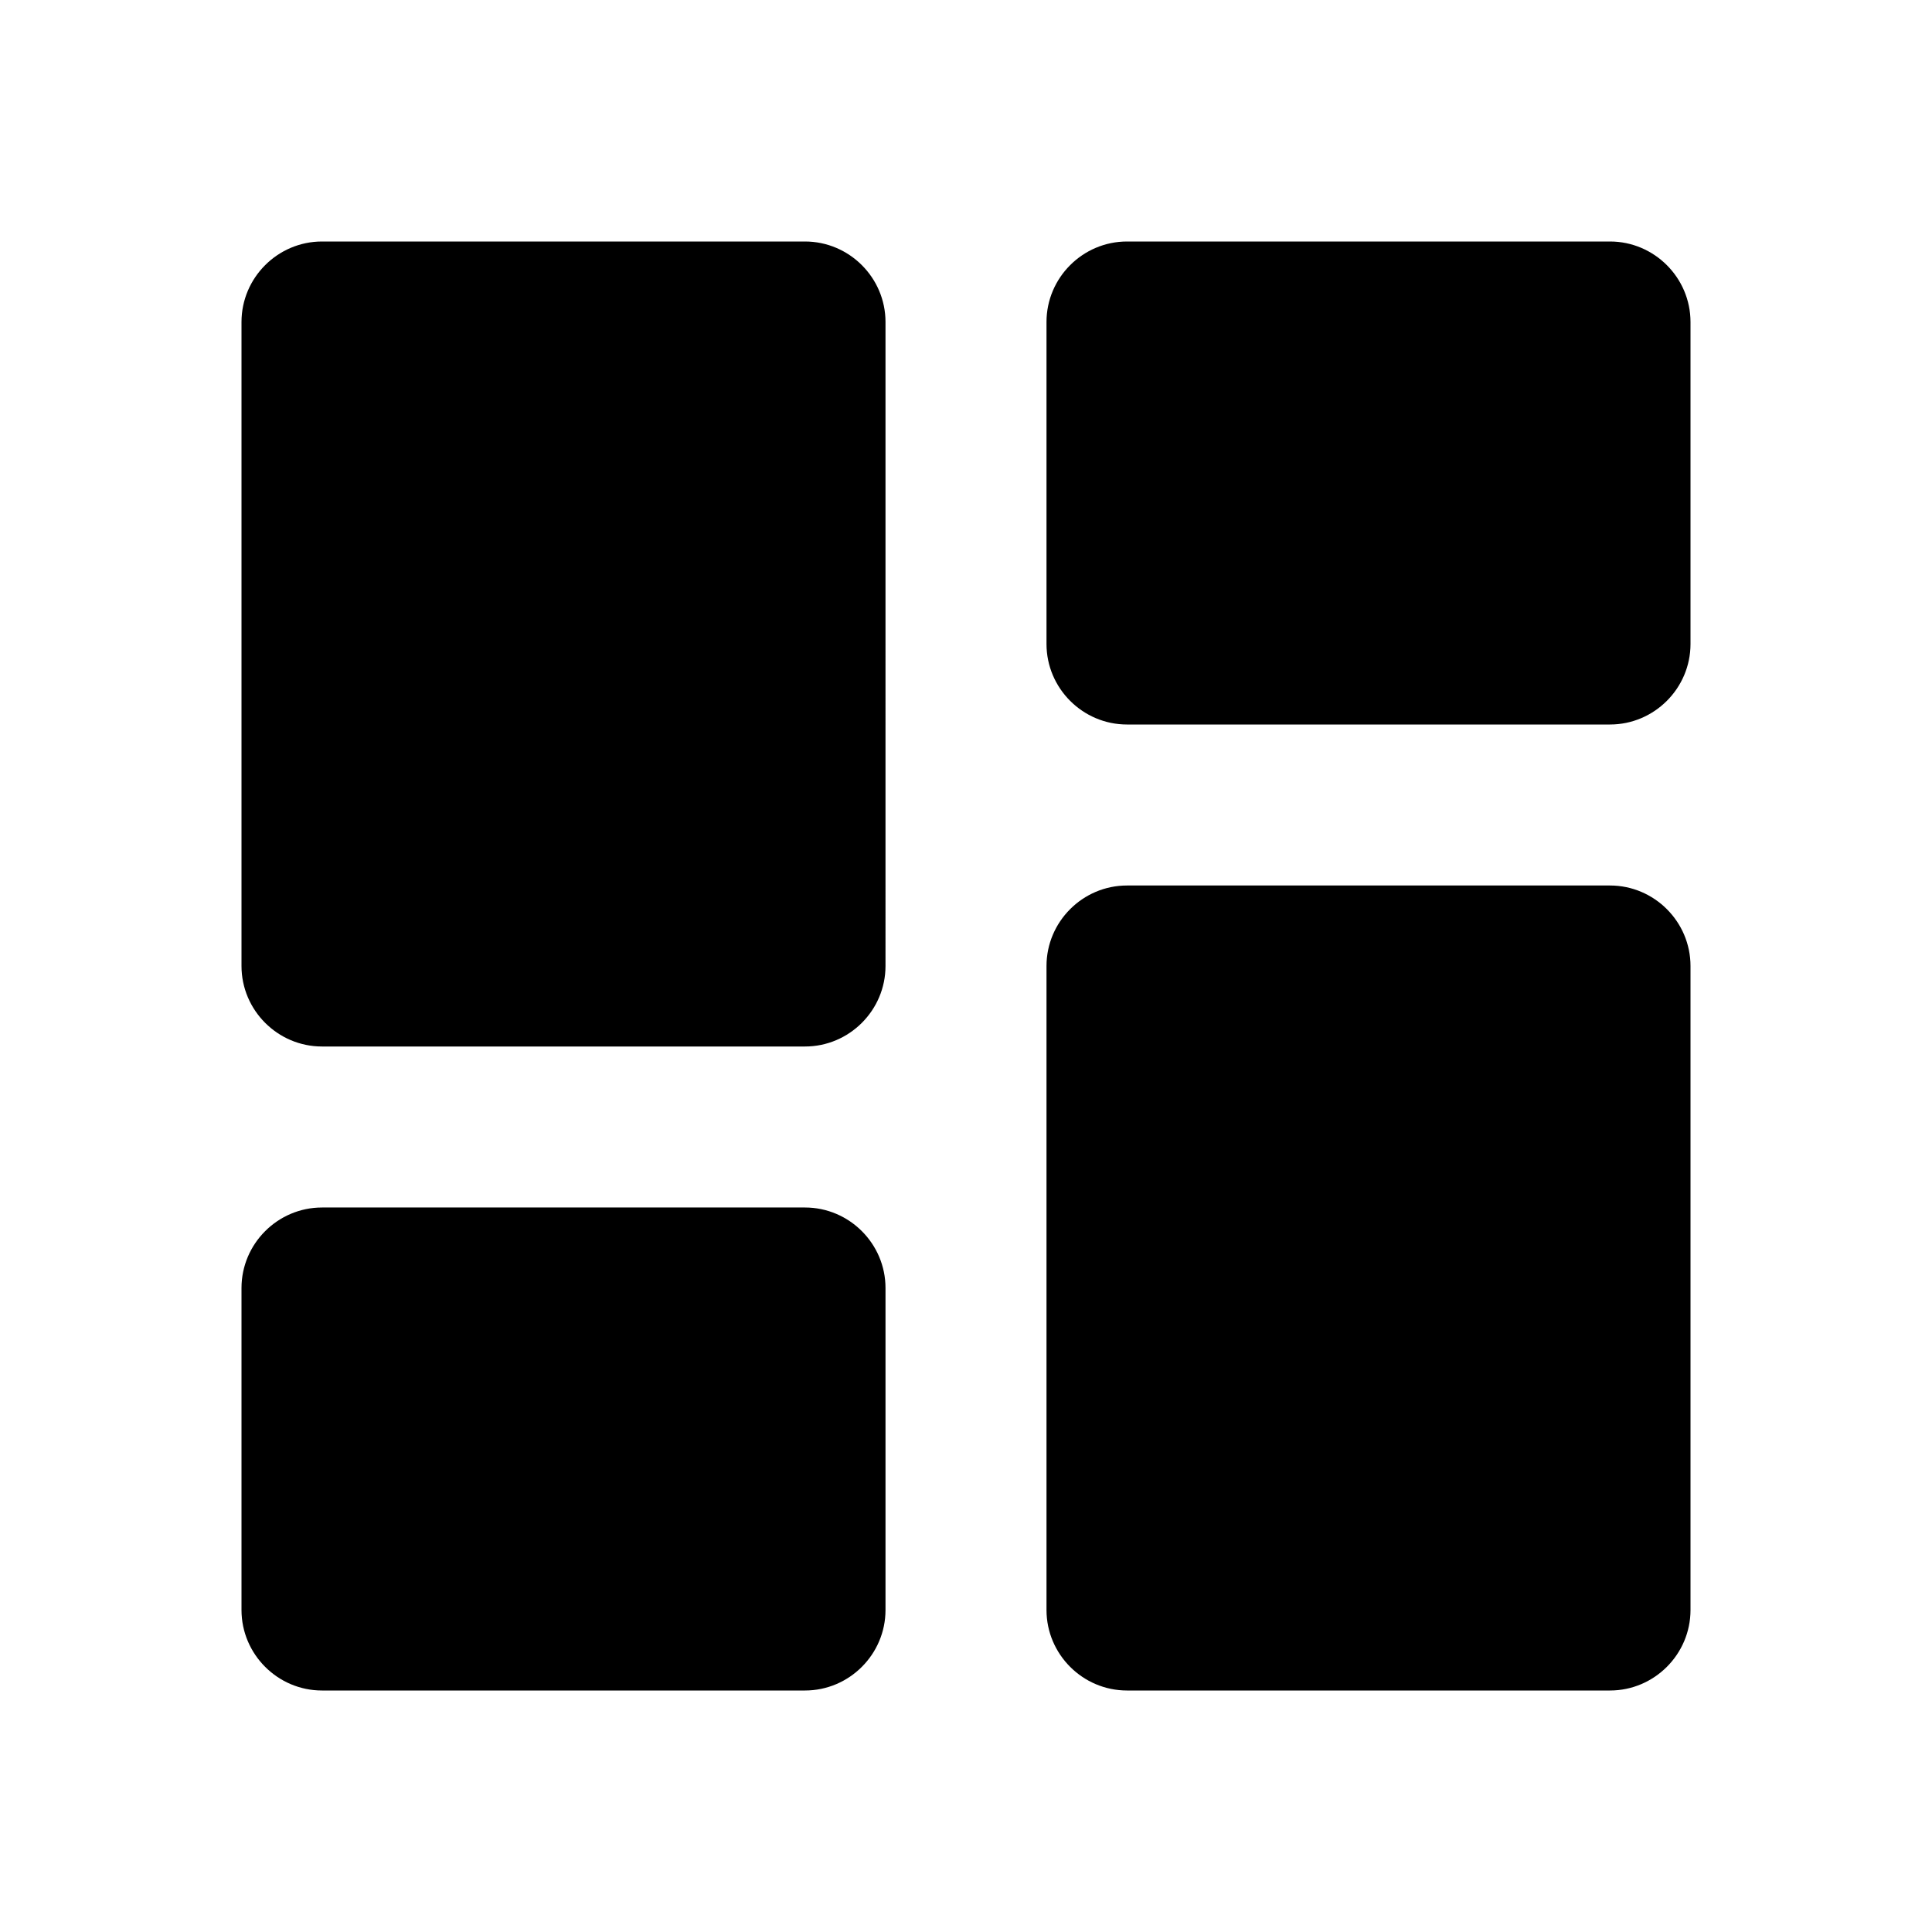
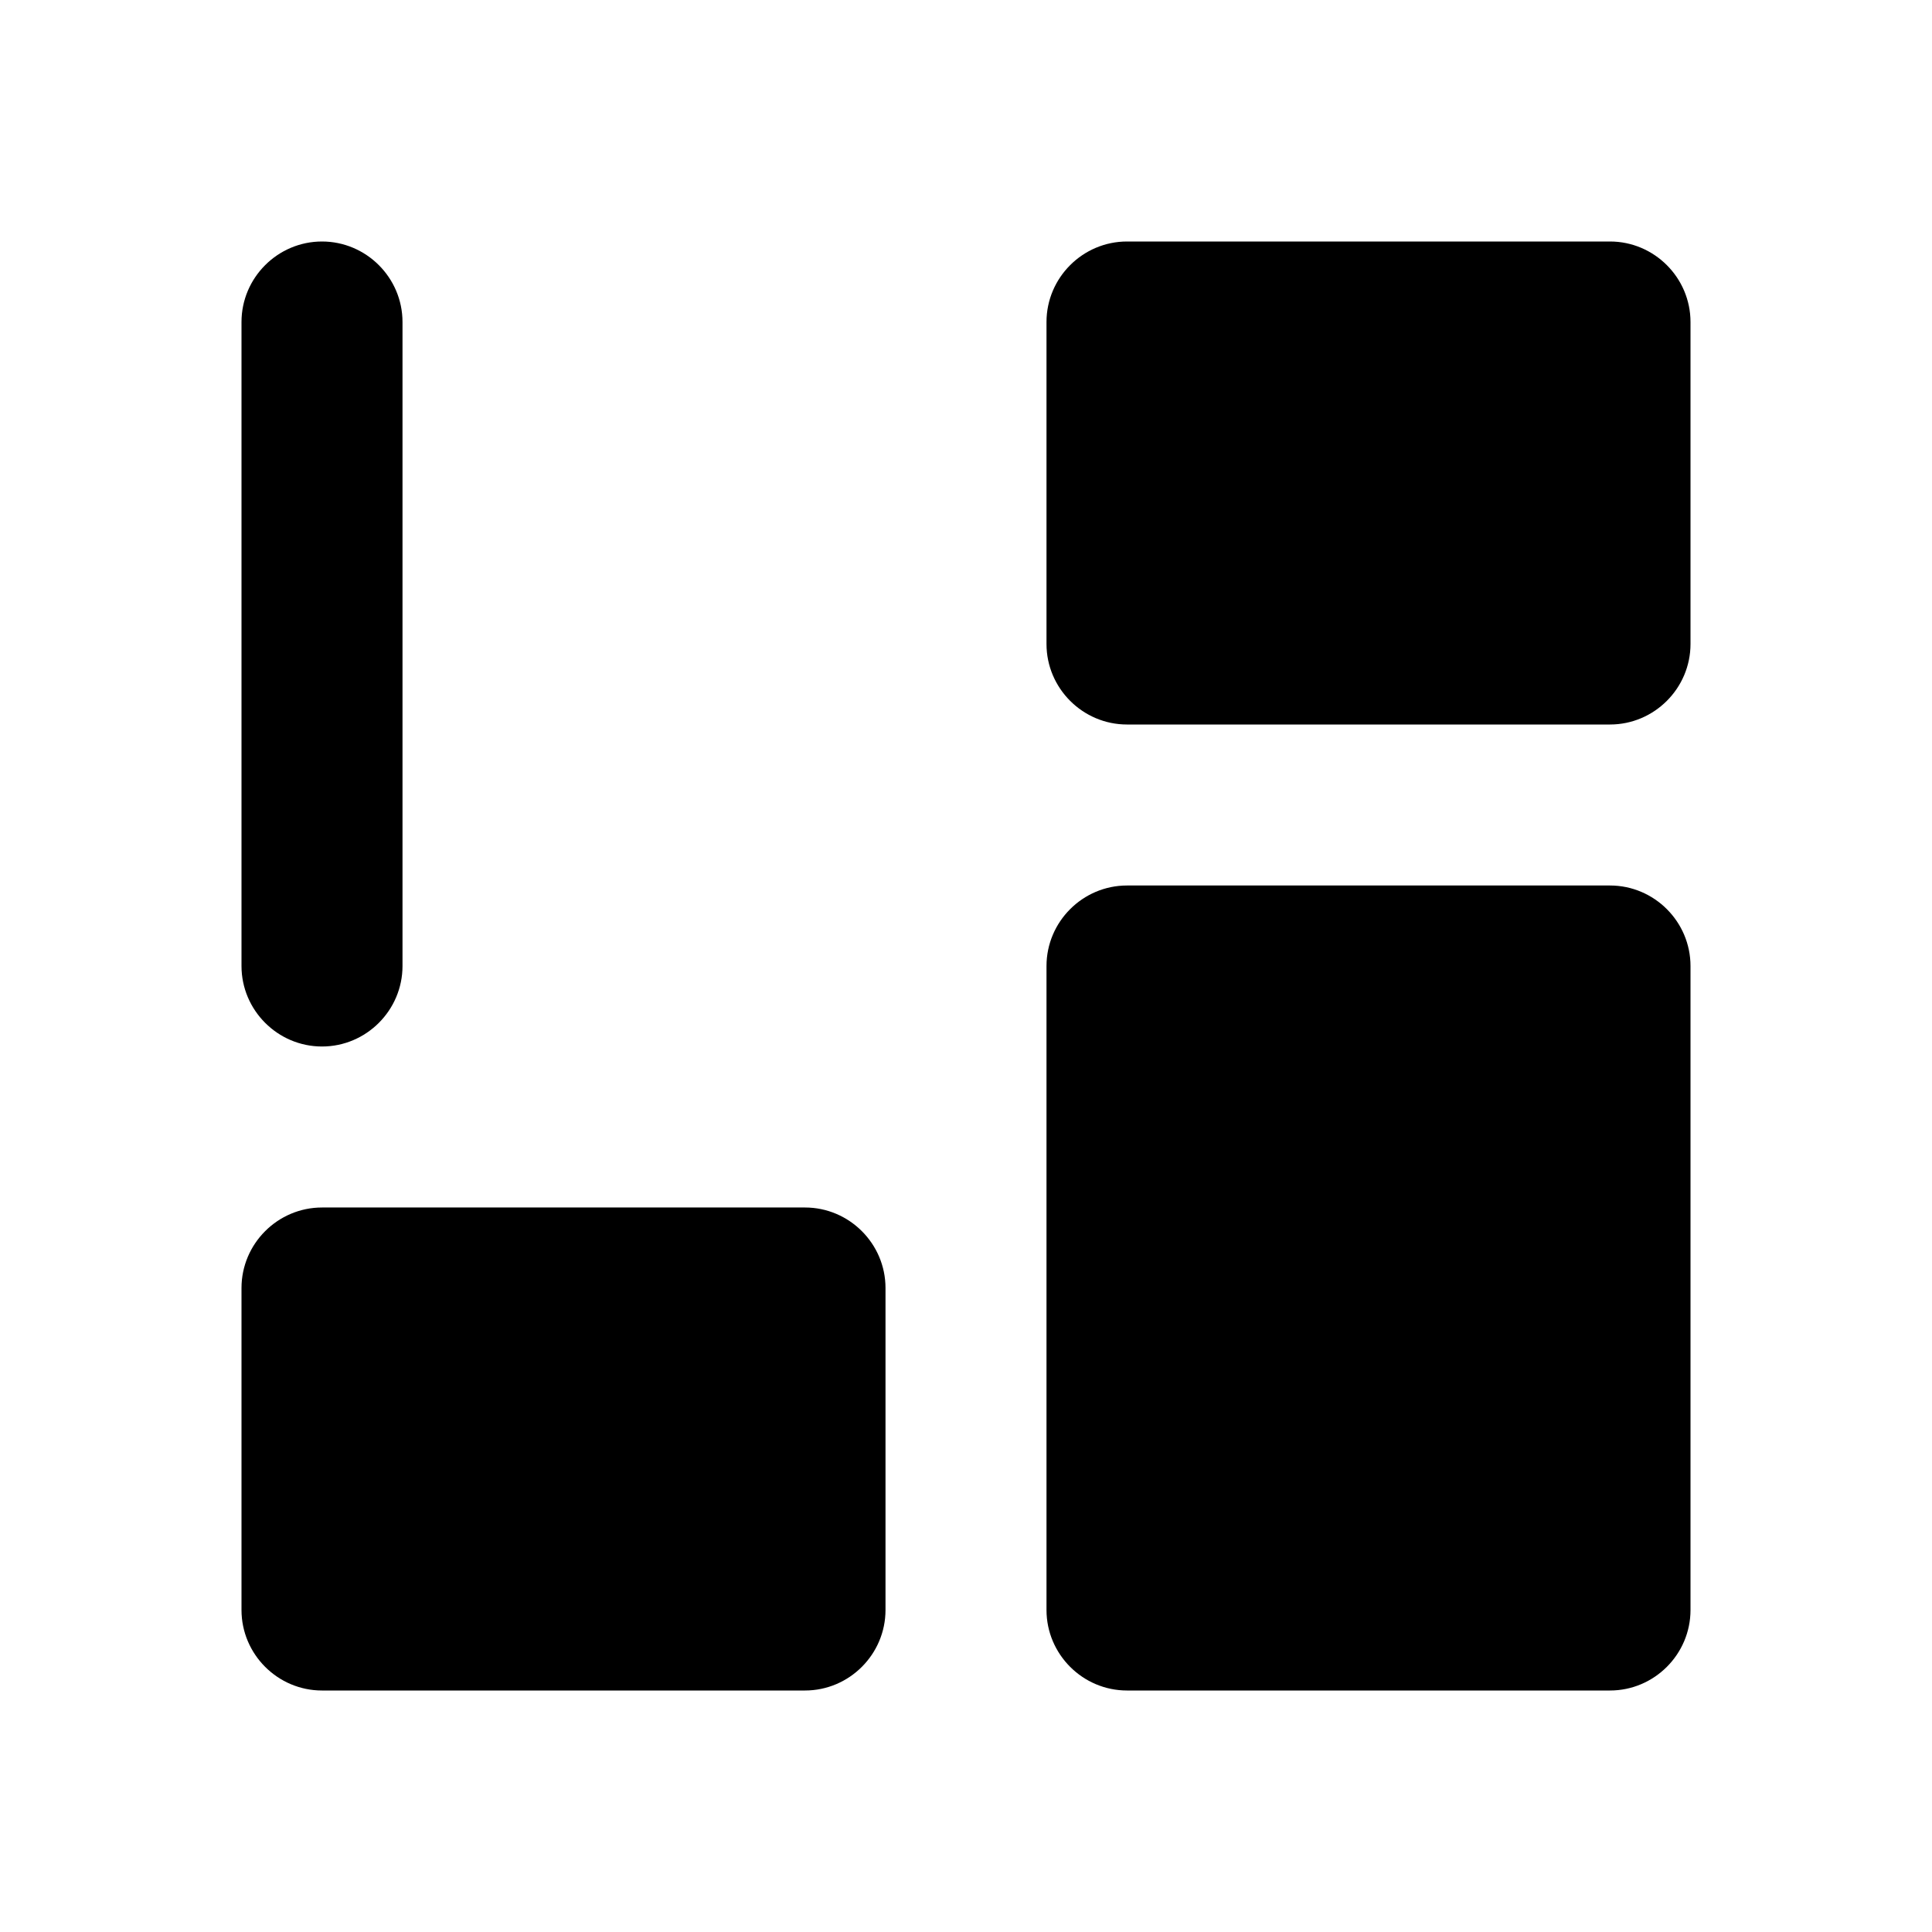
<svg xmlns="http://www.w3.org/2000/svg" width="24" height="24" viewBox="0 0 24 24">
-   <path d="M4 13h6c.55 0 1-.45 1-1V4c0-.55-.45-1-1-1H4c-.55 0-1 .45-1 1v8c0 .55.45 1 1 1zm0 8h6c.55 0 1-.45 1-1v-4c0-.55-.45-1-1-1H4c-.55 0-1 .45-1 1v4c0 .55.45 1 1 1zm10 0h6c.55 0 1-.45 1-1v-8c0-.55-.45-1-1-1h-6c-.55 0-1 .45-1 1v8c0 .55.45 1 1 1zM13 4v4c0 .55.45 1 1 1h6c.55 0 1-.45 1-1V4c0-.55-.45-1-1-1h-6c-.55 0-1 .45-1 1z" />
+   <path d="M4 13c.55 0 1-.45 1-1V4c0-.55-.45-1-1-1H4c-.55 0-1 .45-1 1v8c0 .55.45 1 1 1zm0 8h6c.55 0 1-.45 1-1v-4c0-.55-.45-1-1-1H4c-.55 0-1 .45-1 1v4c0 .55.45 1 1 1zm10 0h6c.55 0 1-.45 1-1v-8c0-.55-.45-1-1-1h-6c-.55 0-1 .45-1 1v8c0 .55.45 1 1 1zM13 4v4c0 .55.45 1 1 1h6c.55 0 1-.45 1-1V4c0-.55-.45-1-1-1h-6c-.55 0-1 .45-1 1z" />
</svg>